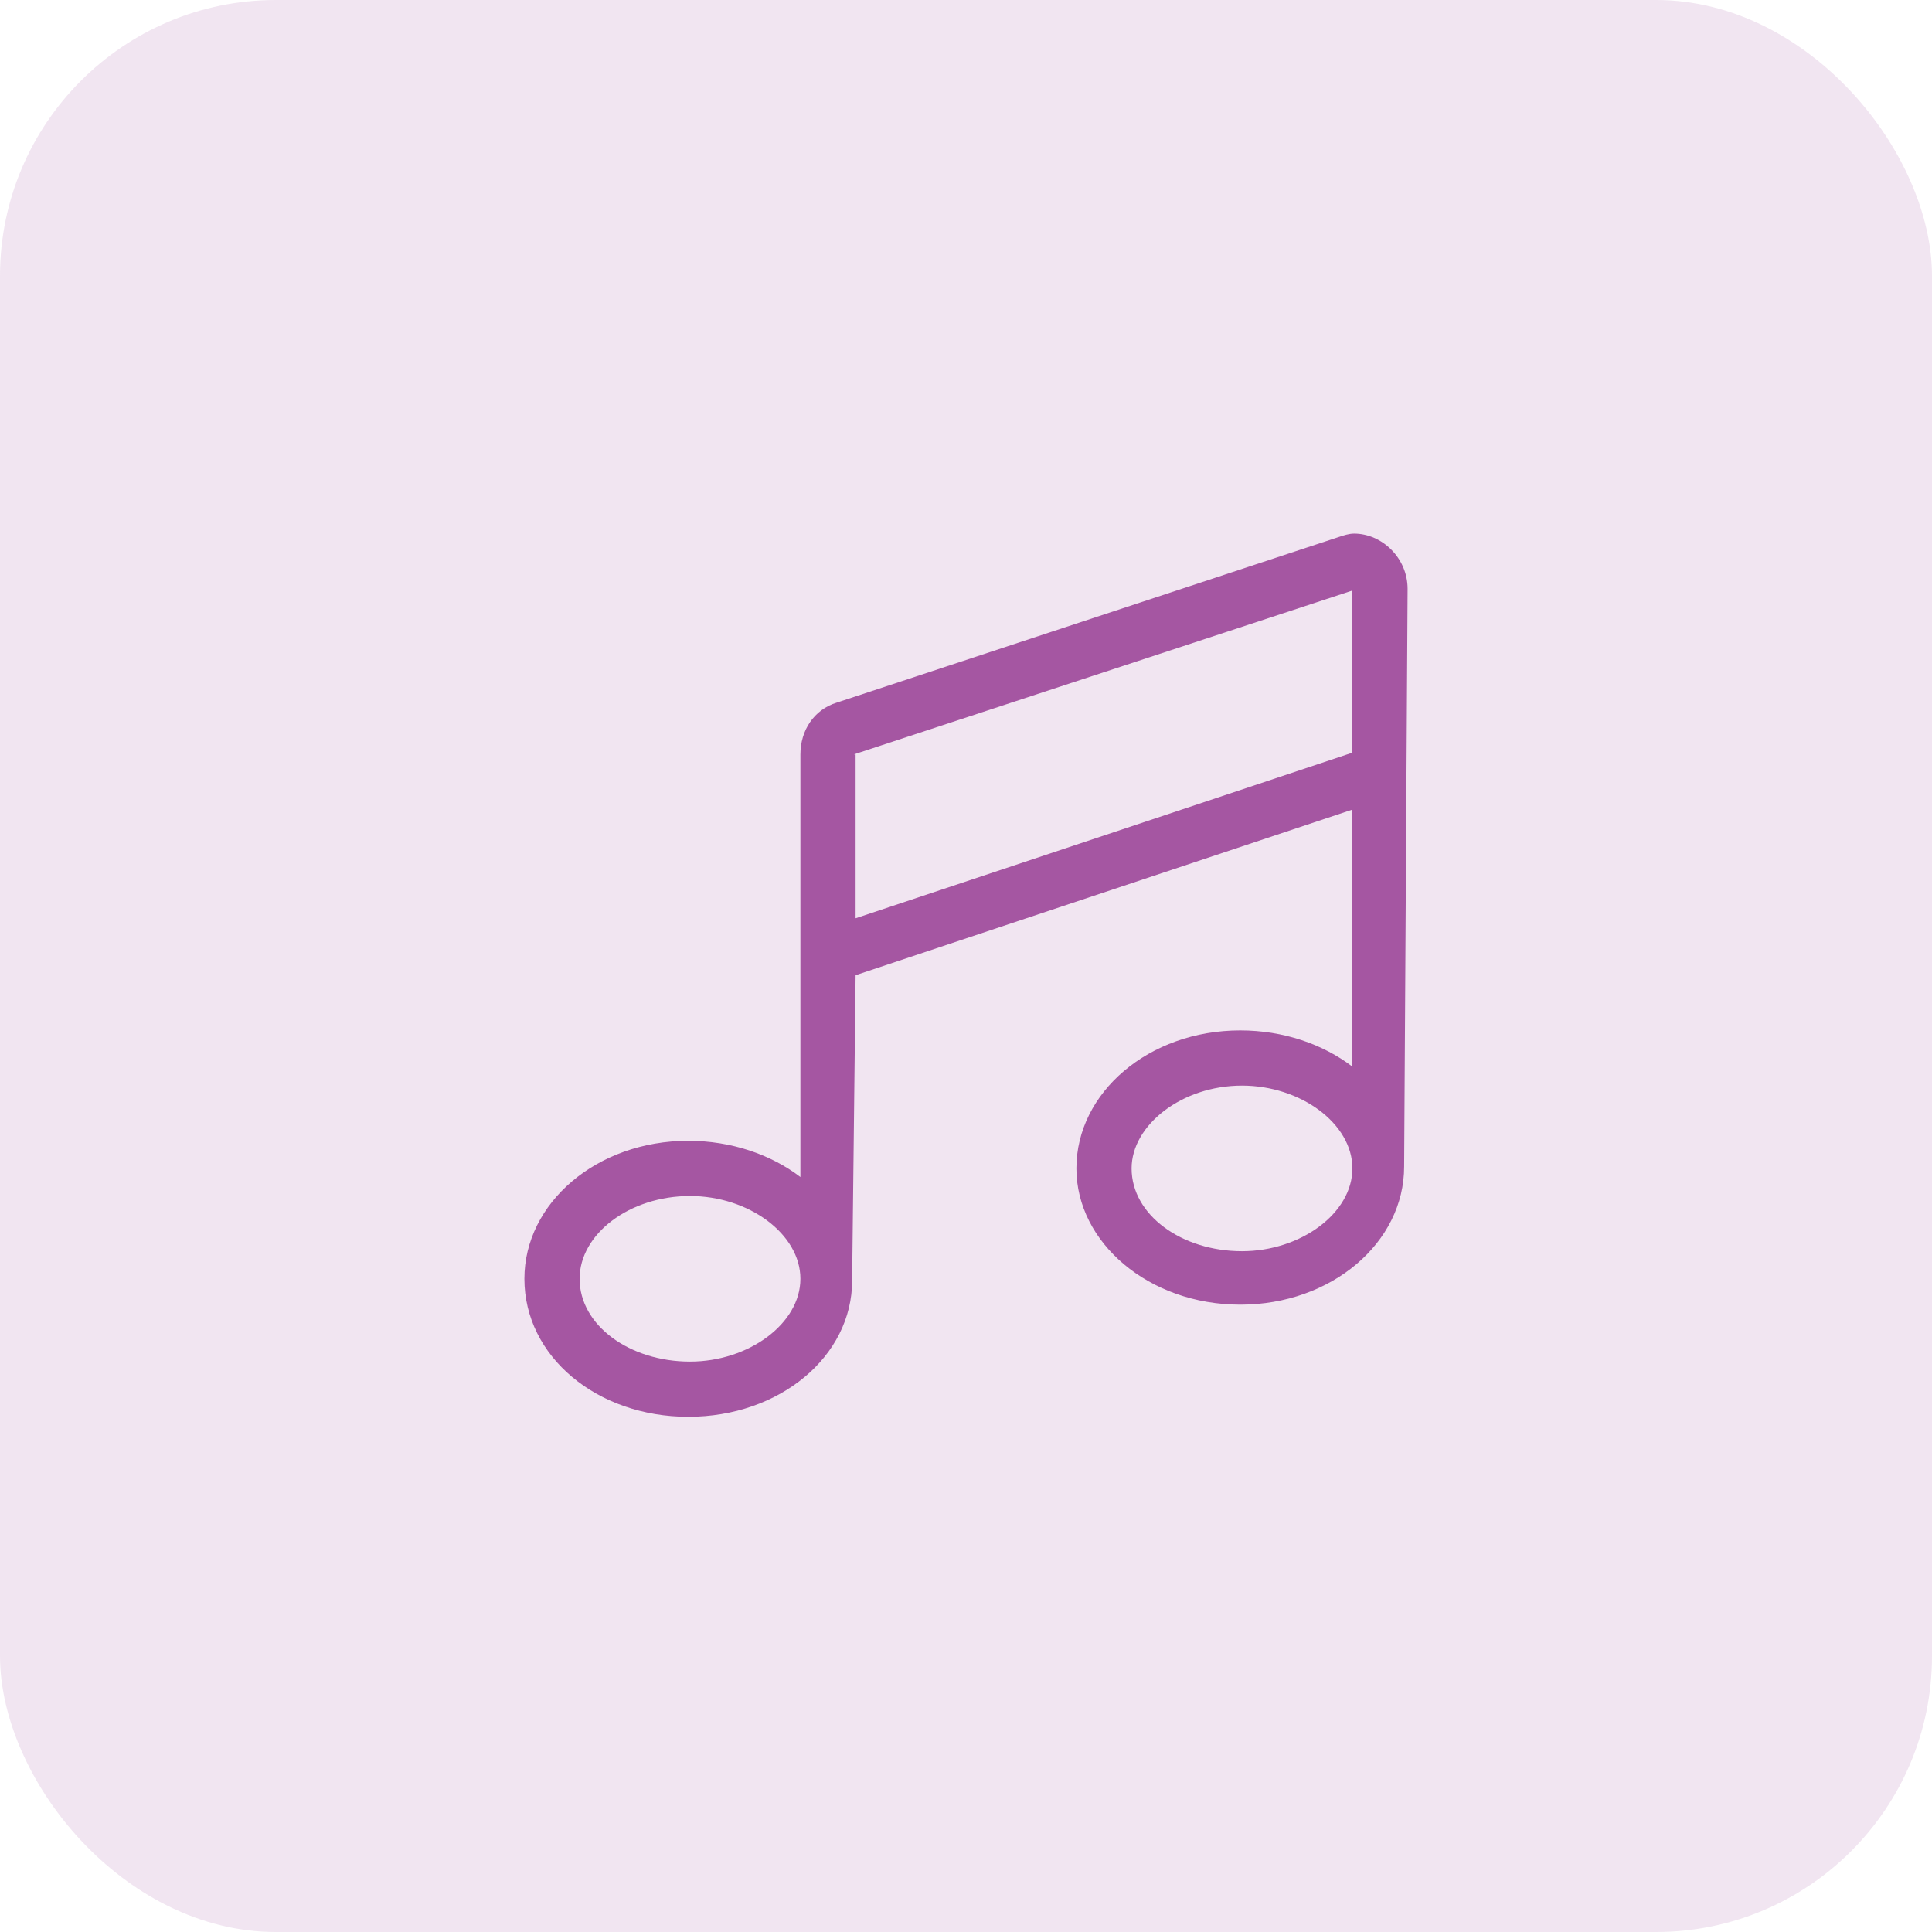
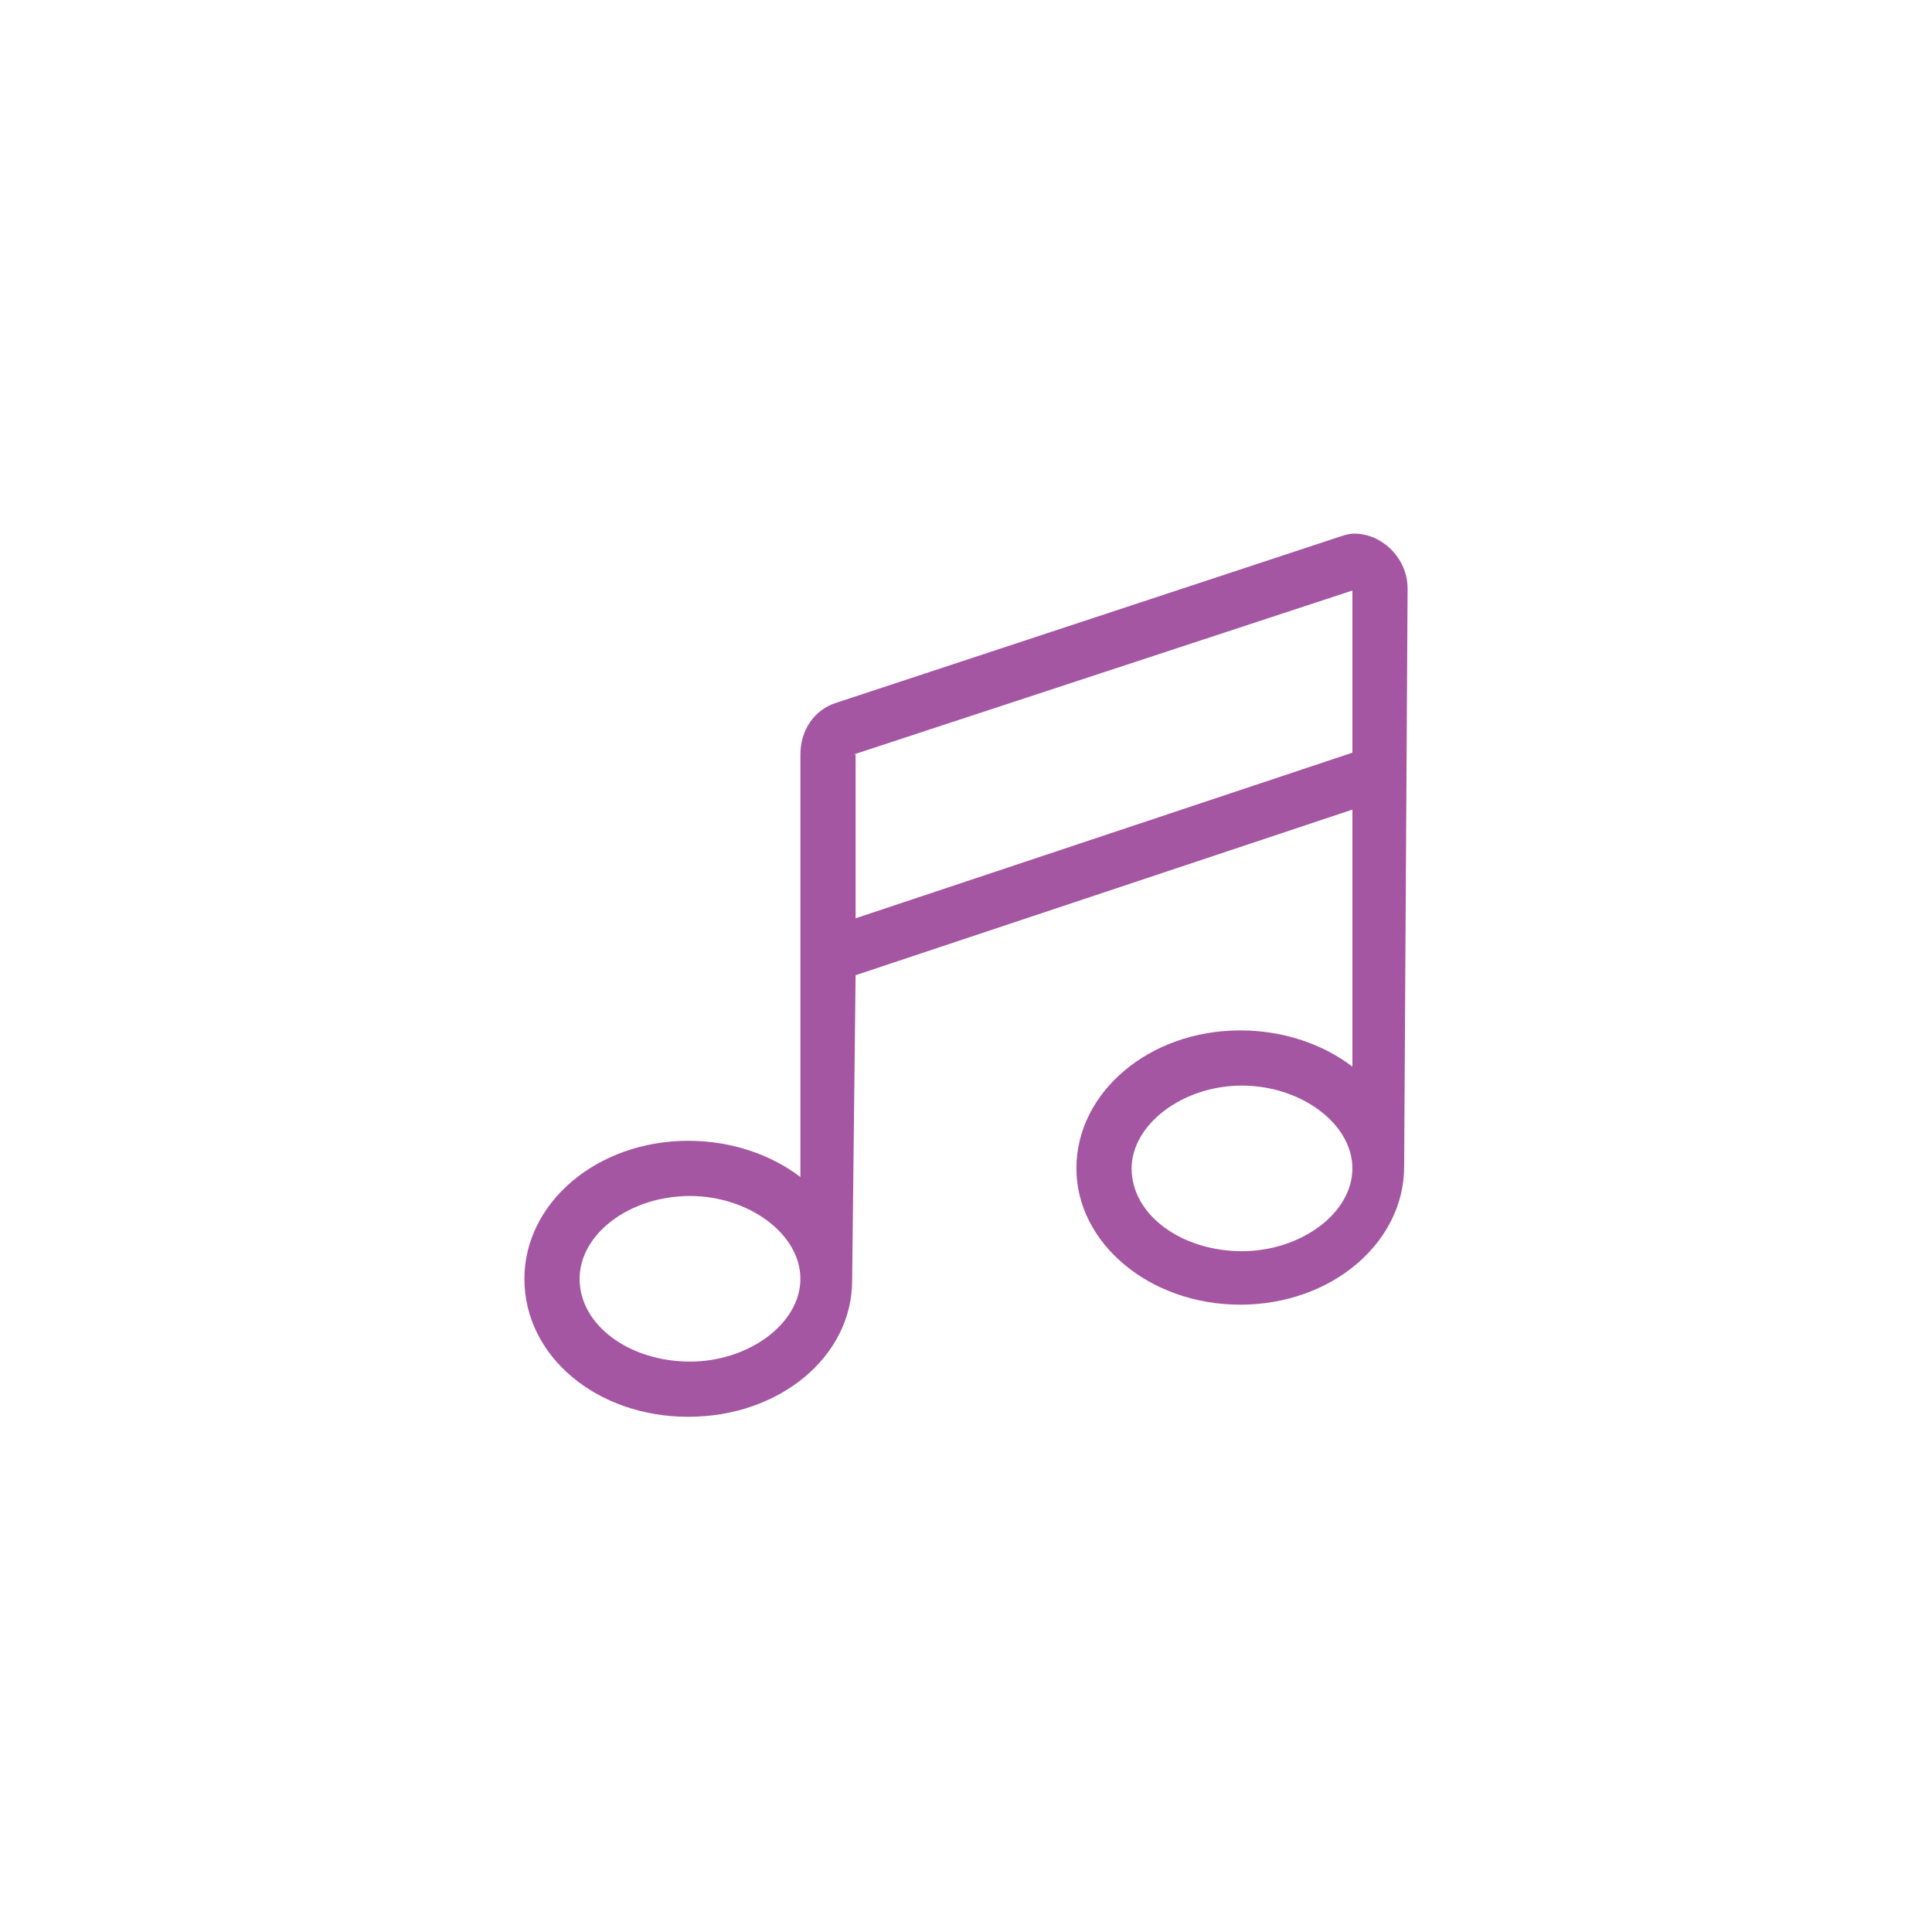
<svg xmlns="http://www.w3.org/2000/svg" width="105" height="105" viewBox="0 0 105 105" fill="none">
-   <rect width="105" height="105" rx="15" fill="#A556A2" fill-opacity="0.15" />
  <path d="M73.594 29C73.312 29 73.031 29.094 72.75 29.188L45.469 38.188C44.25 38.562 43.5 39.688 43.5 41V63.969C41.906 62.75 39.75 62 37.406 62C32.438 62 28.5 65.375 28.5 69.5C28.5 73.719 32.438 77 37.406 77C42.375 77 46.312 73.719 46.312 69.594L46.5 53L73.5 44V57.969C71.906 56.75 69.75 56 67.406 56C62.438 56 58.5 59.375 58.5 63.5C58.5 67.531 62.438 70.906 67.406 70.906C72.375 70.906 76.312 67.531 76.312 63.406L76.5 32C76.5 30.312 75.094 29 73.594 29ZM37.5 74C34.219 74 31.5 72.031 31.5 69.5C31.5 67.062 34.219 65 37.5 65C40.688 65 43.5 67.062 43.5 69.5C43.5 71.938 40.688 74 37.5 74ZM67.5 68C64.219 68 61.5 66.031 61.5 63.5C61.5 61.156 64.219 59 67.5 59C70.688 59 73.5 61.062 73.5 63.5C73.5 65.938 70.688 68 67.5 68ZM73.5 40.906L46.5 49.906V41H46.406L73.5 32.094V40.906Z" fill="#A556A2" />
</svg>